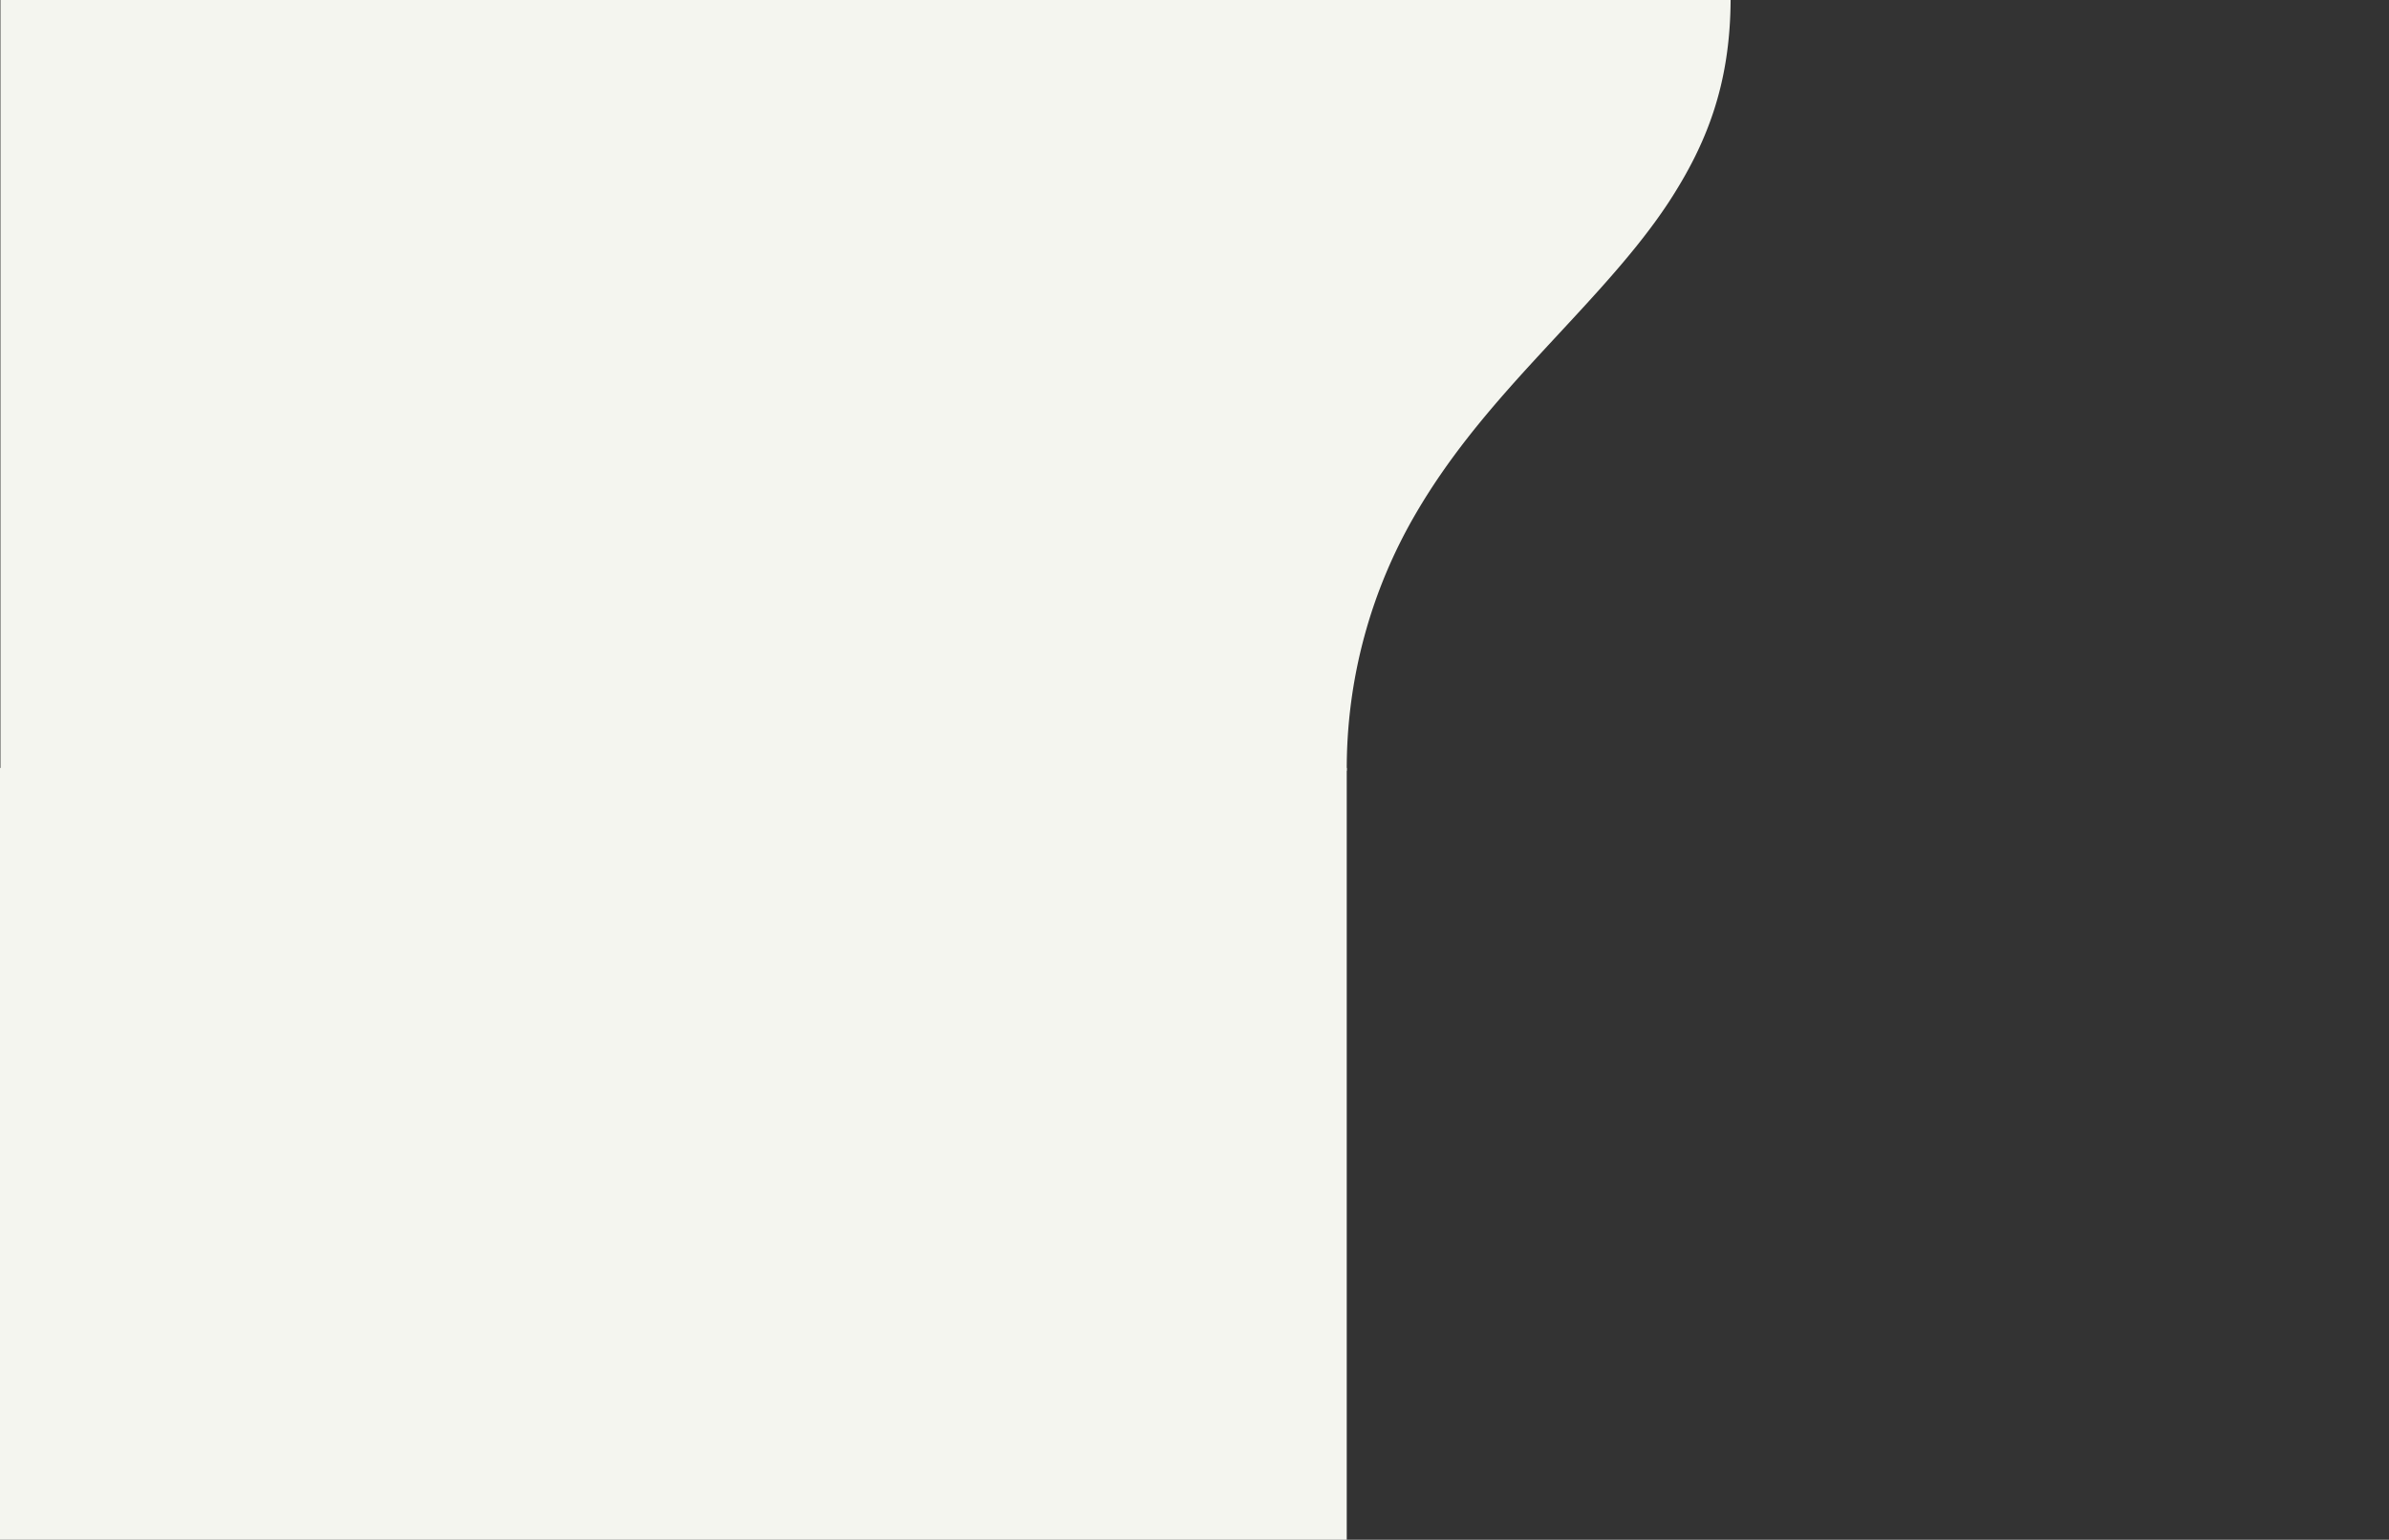
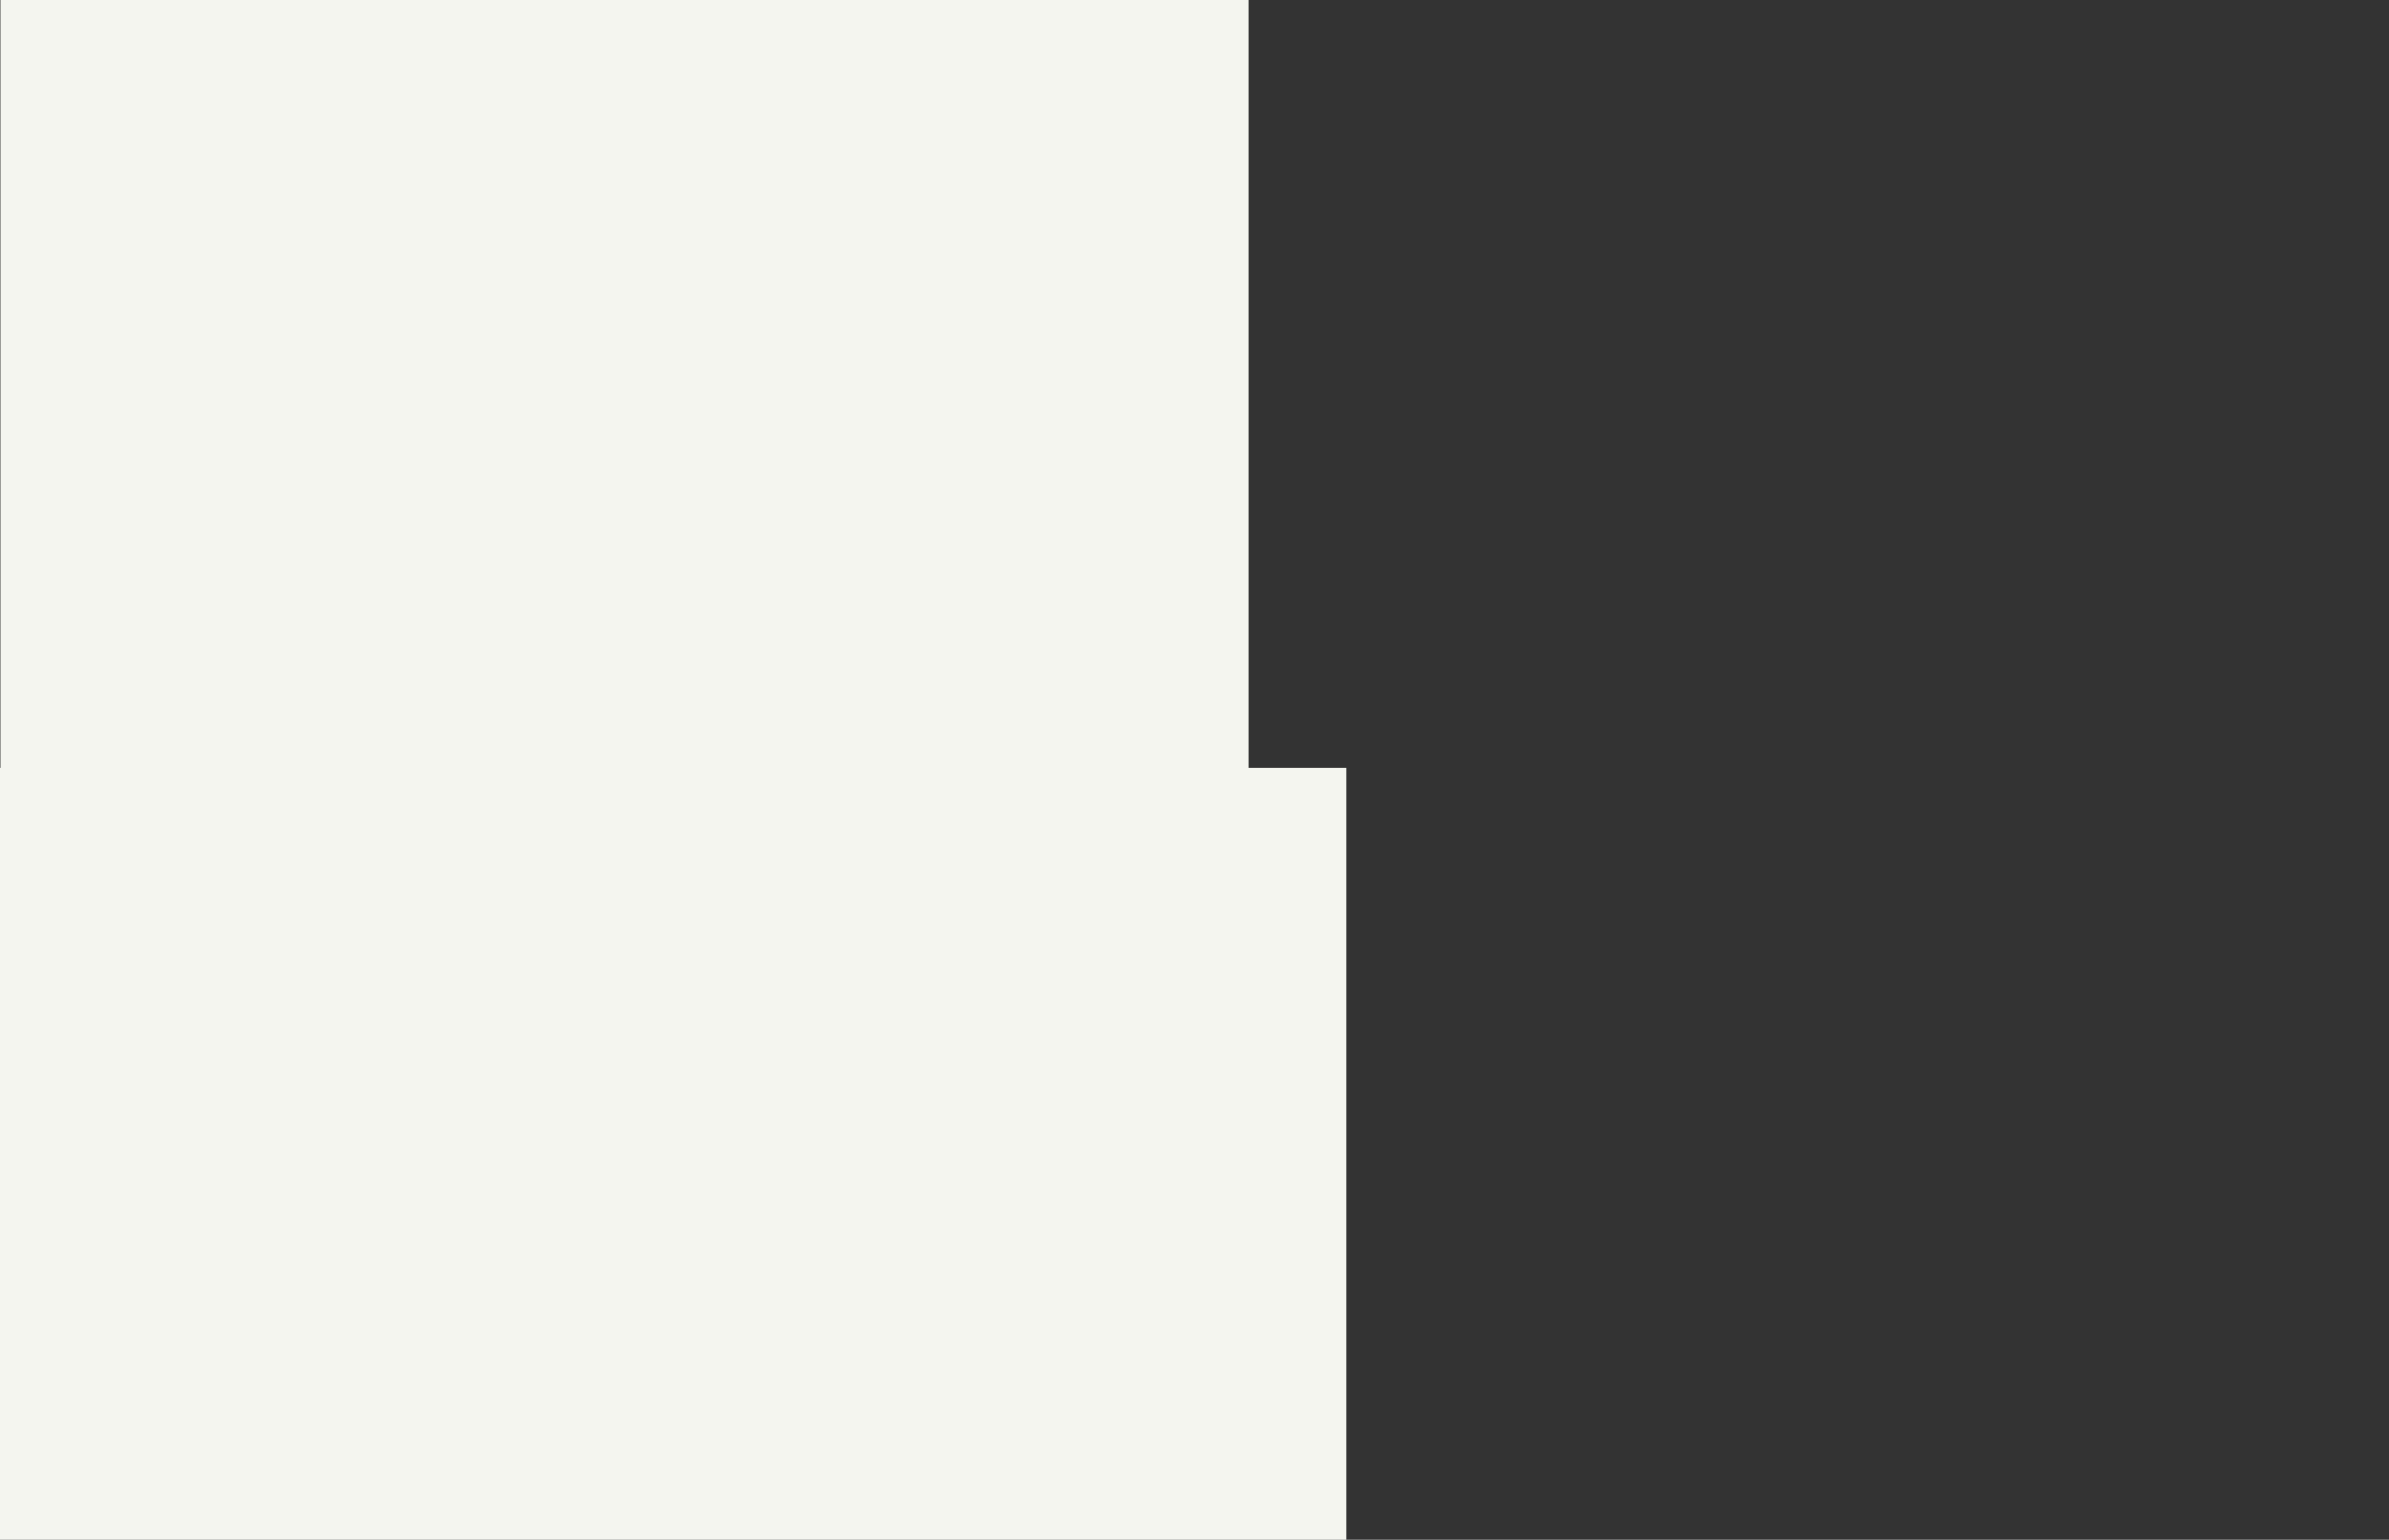
<svg xmlns="http://www.w3.org/2000/svg" xmlns:ns1="http://sodipodi.sourceforge.net/DTD/sodipodi-0.dtd" xmlns:ns2="http://www.inkscape.org/namespaces/inkscape" width="1016" height="655" viewBox="0 0 1016 655" version="1.1" id="svg24" ns1:docname="variant-3.svg" ns2:version="1.1 (c68e22c387, 2021-05-23)">
  <rect x="0" y="0" width="1016" height="655" fill="#333333" stroke="none" />
  <ns1:namedview id="namedview26" pagecolor="#505050" bordercolor="#eeeeee" borderopacity="1" ns2:pageshadow="0" ns2:pageopacity="0" ns2:pagecheckerboard="0" showgrid="false" ns2:zoom="0.5" ns2:cx="710" ns2:cy="267" ns2:window-width="1920" ns2:window-height="1017" ns2:window-x="1912" ns2:window-y="-8" ns2:window-maximized="1" ns2:current-layer="g22" />
  <defs id="defs4">
    <style id="style2">.a{fill:#f4f5ef;}.b{fill:#91caf9;}.c{fill:#002259;}</style>
  </defs>
  <g transform="translate(-93 -170.57)" id="g22">
    <rect class="a" width="530.812" height="392.43" id="rect6" x="93.188" y="170.57" style="stroke-width:1.006" />
-     <path class="a" d="M729,0c-.2,36.205-10.309,61.457-26.346,86.051-16.074,24.469-39.014,47.2-62.528,73.13-15.621,17.307-31.442,36.178-44.6,58.589a215.038,215.038,0,0,0-29.773,110.1L499.2,328V0Z" transform="translate(100 170.57)" id="path8" />
    <rect class="a" width="572.75" height="331.119" id="rect10" x="93" y="497.258" style="stroke-width:0.995" />
  </g>
</svg>